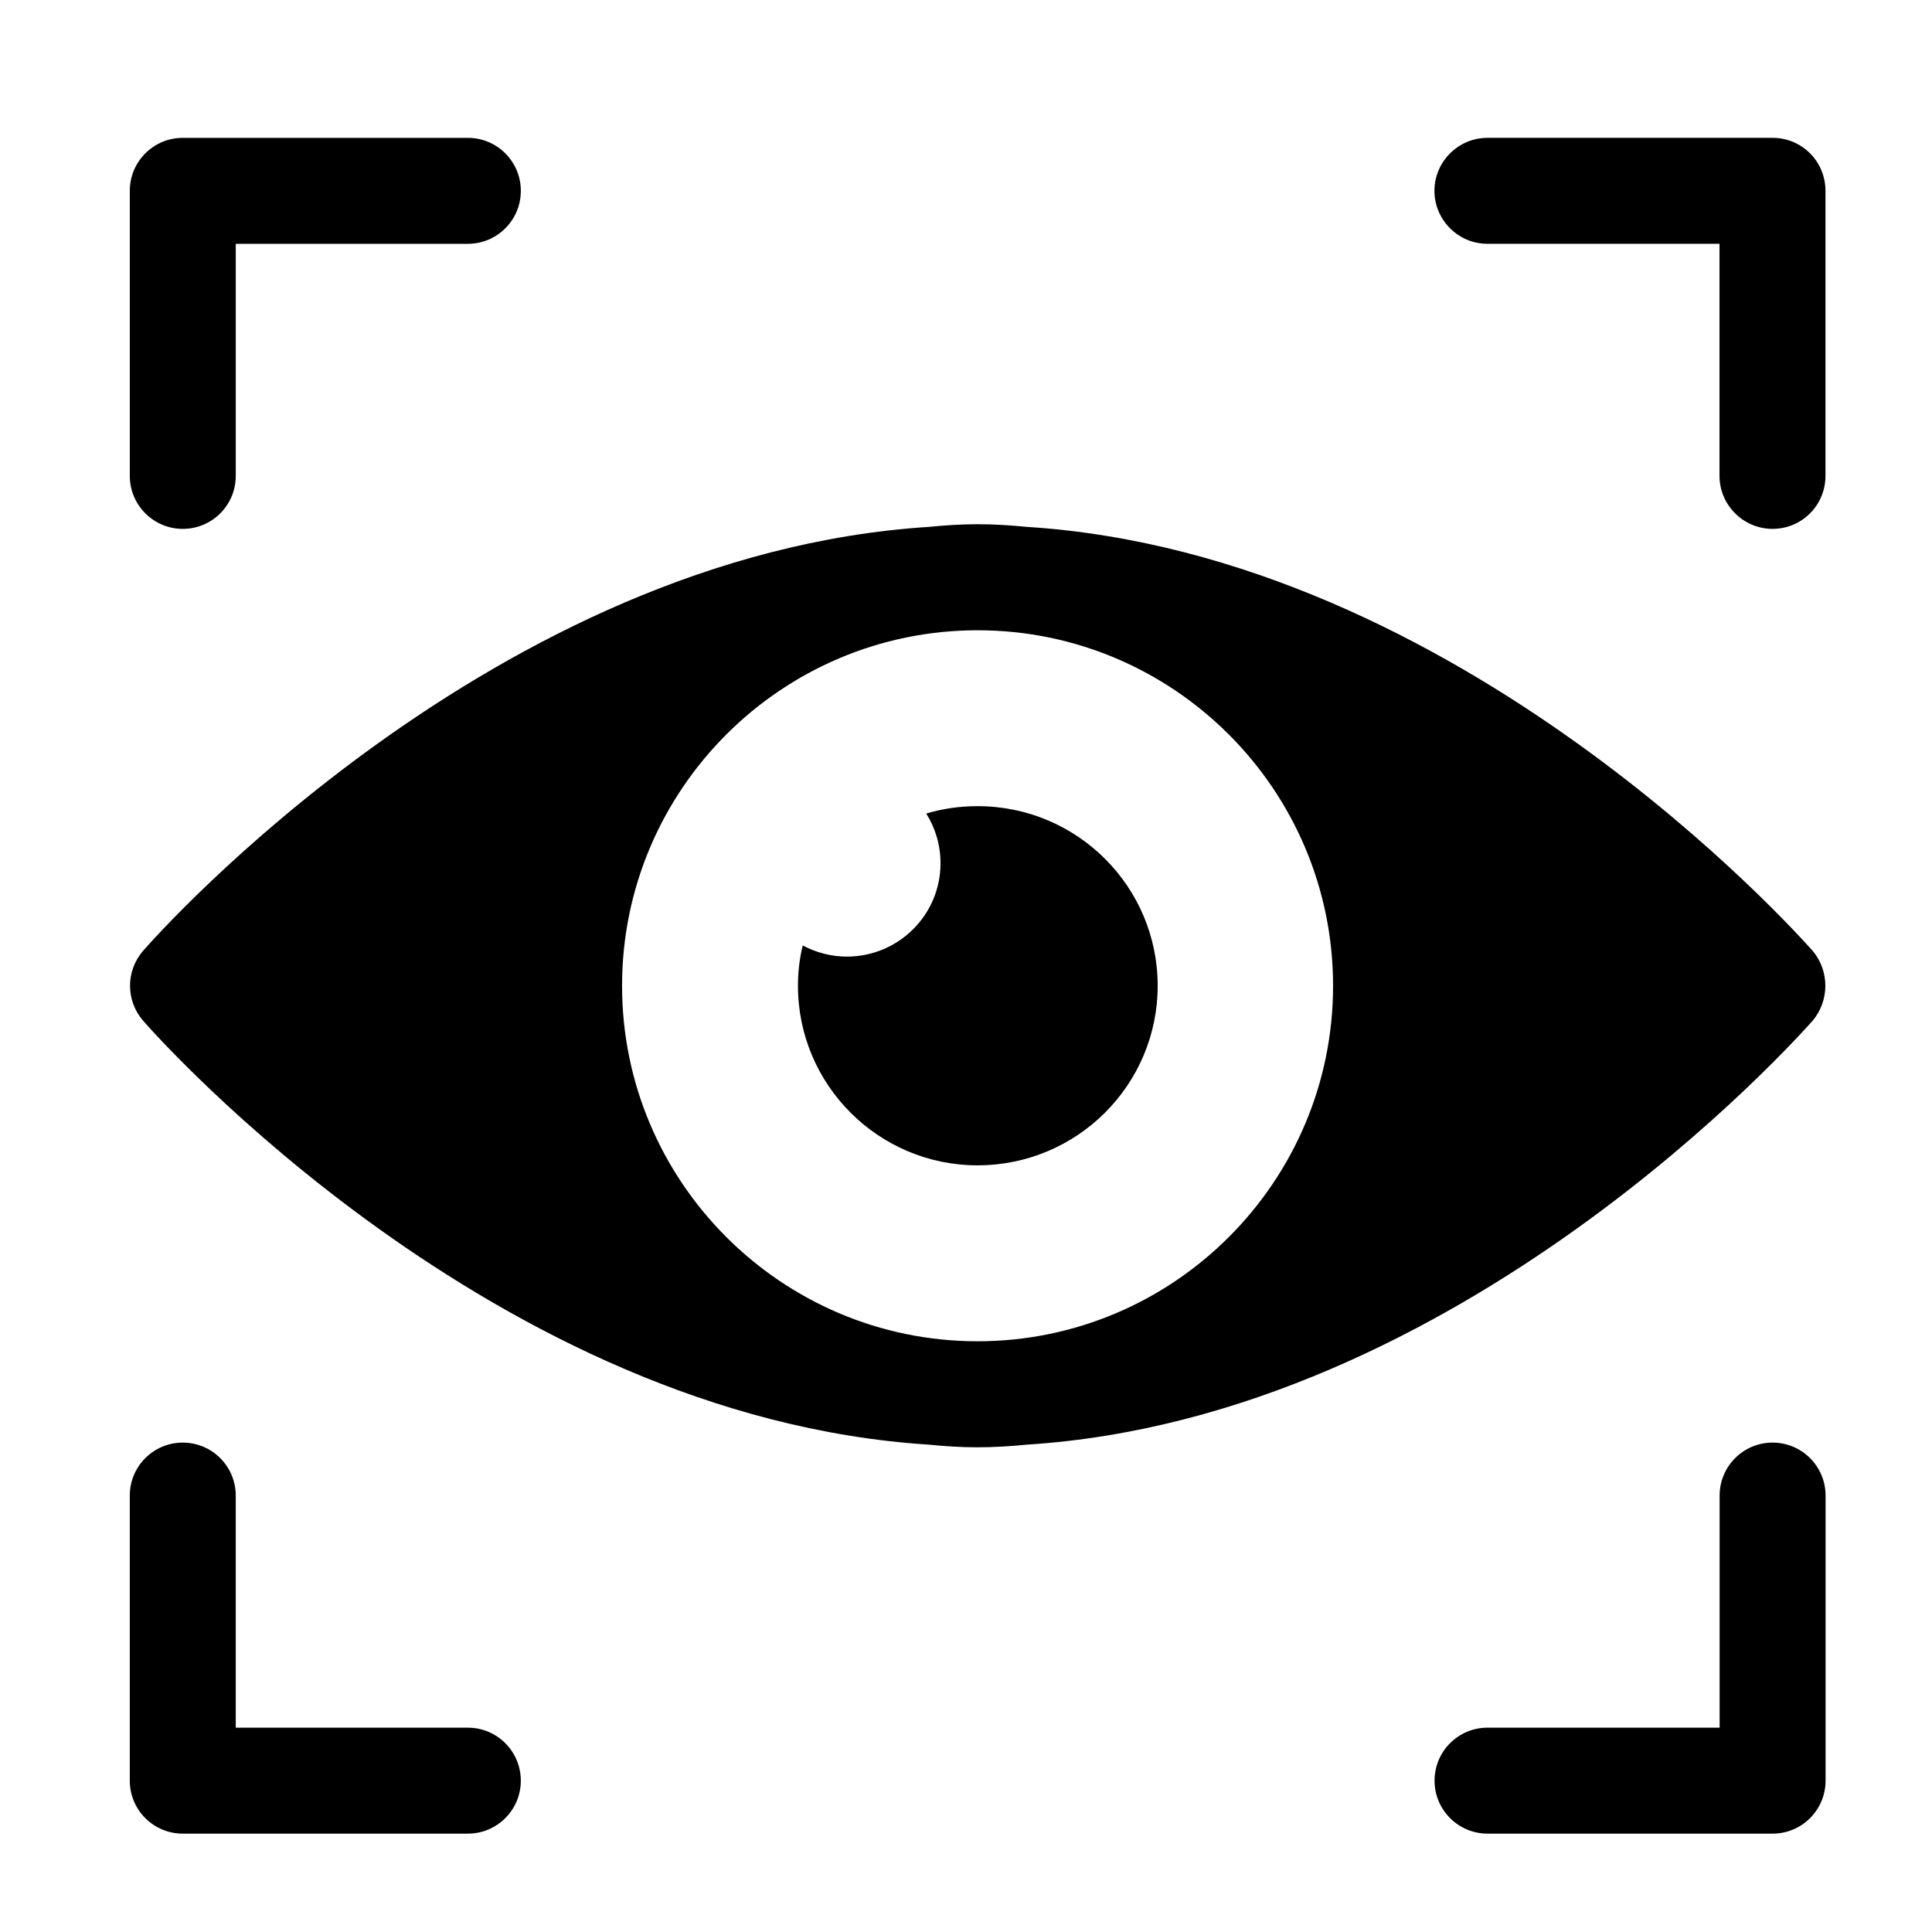
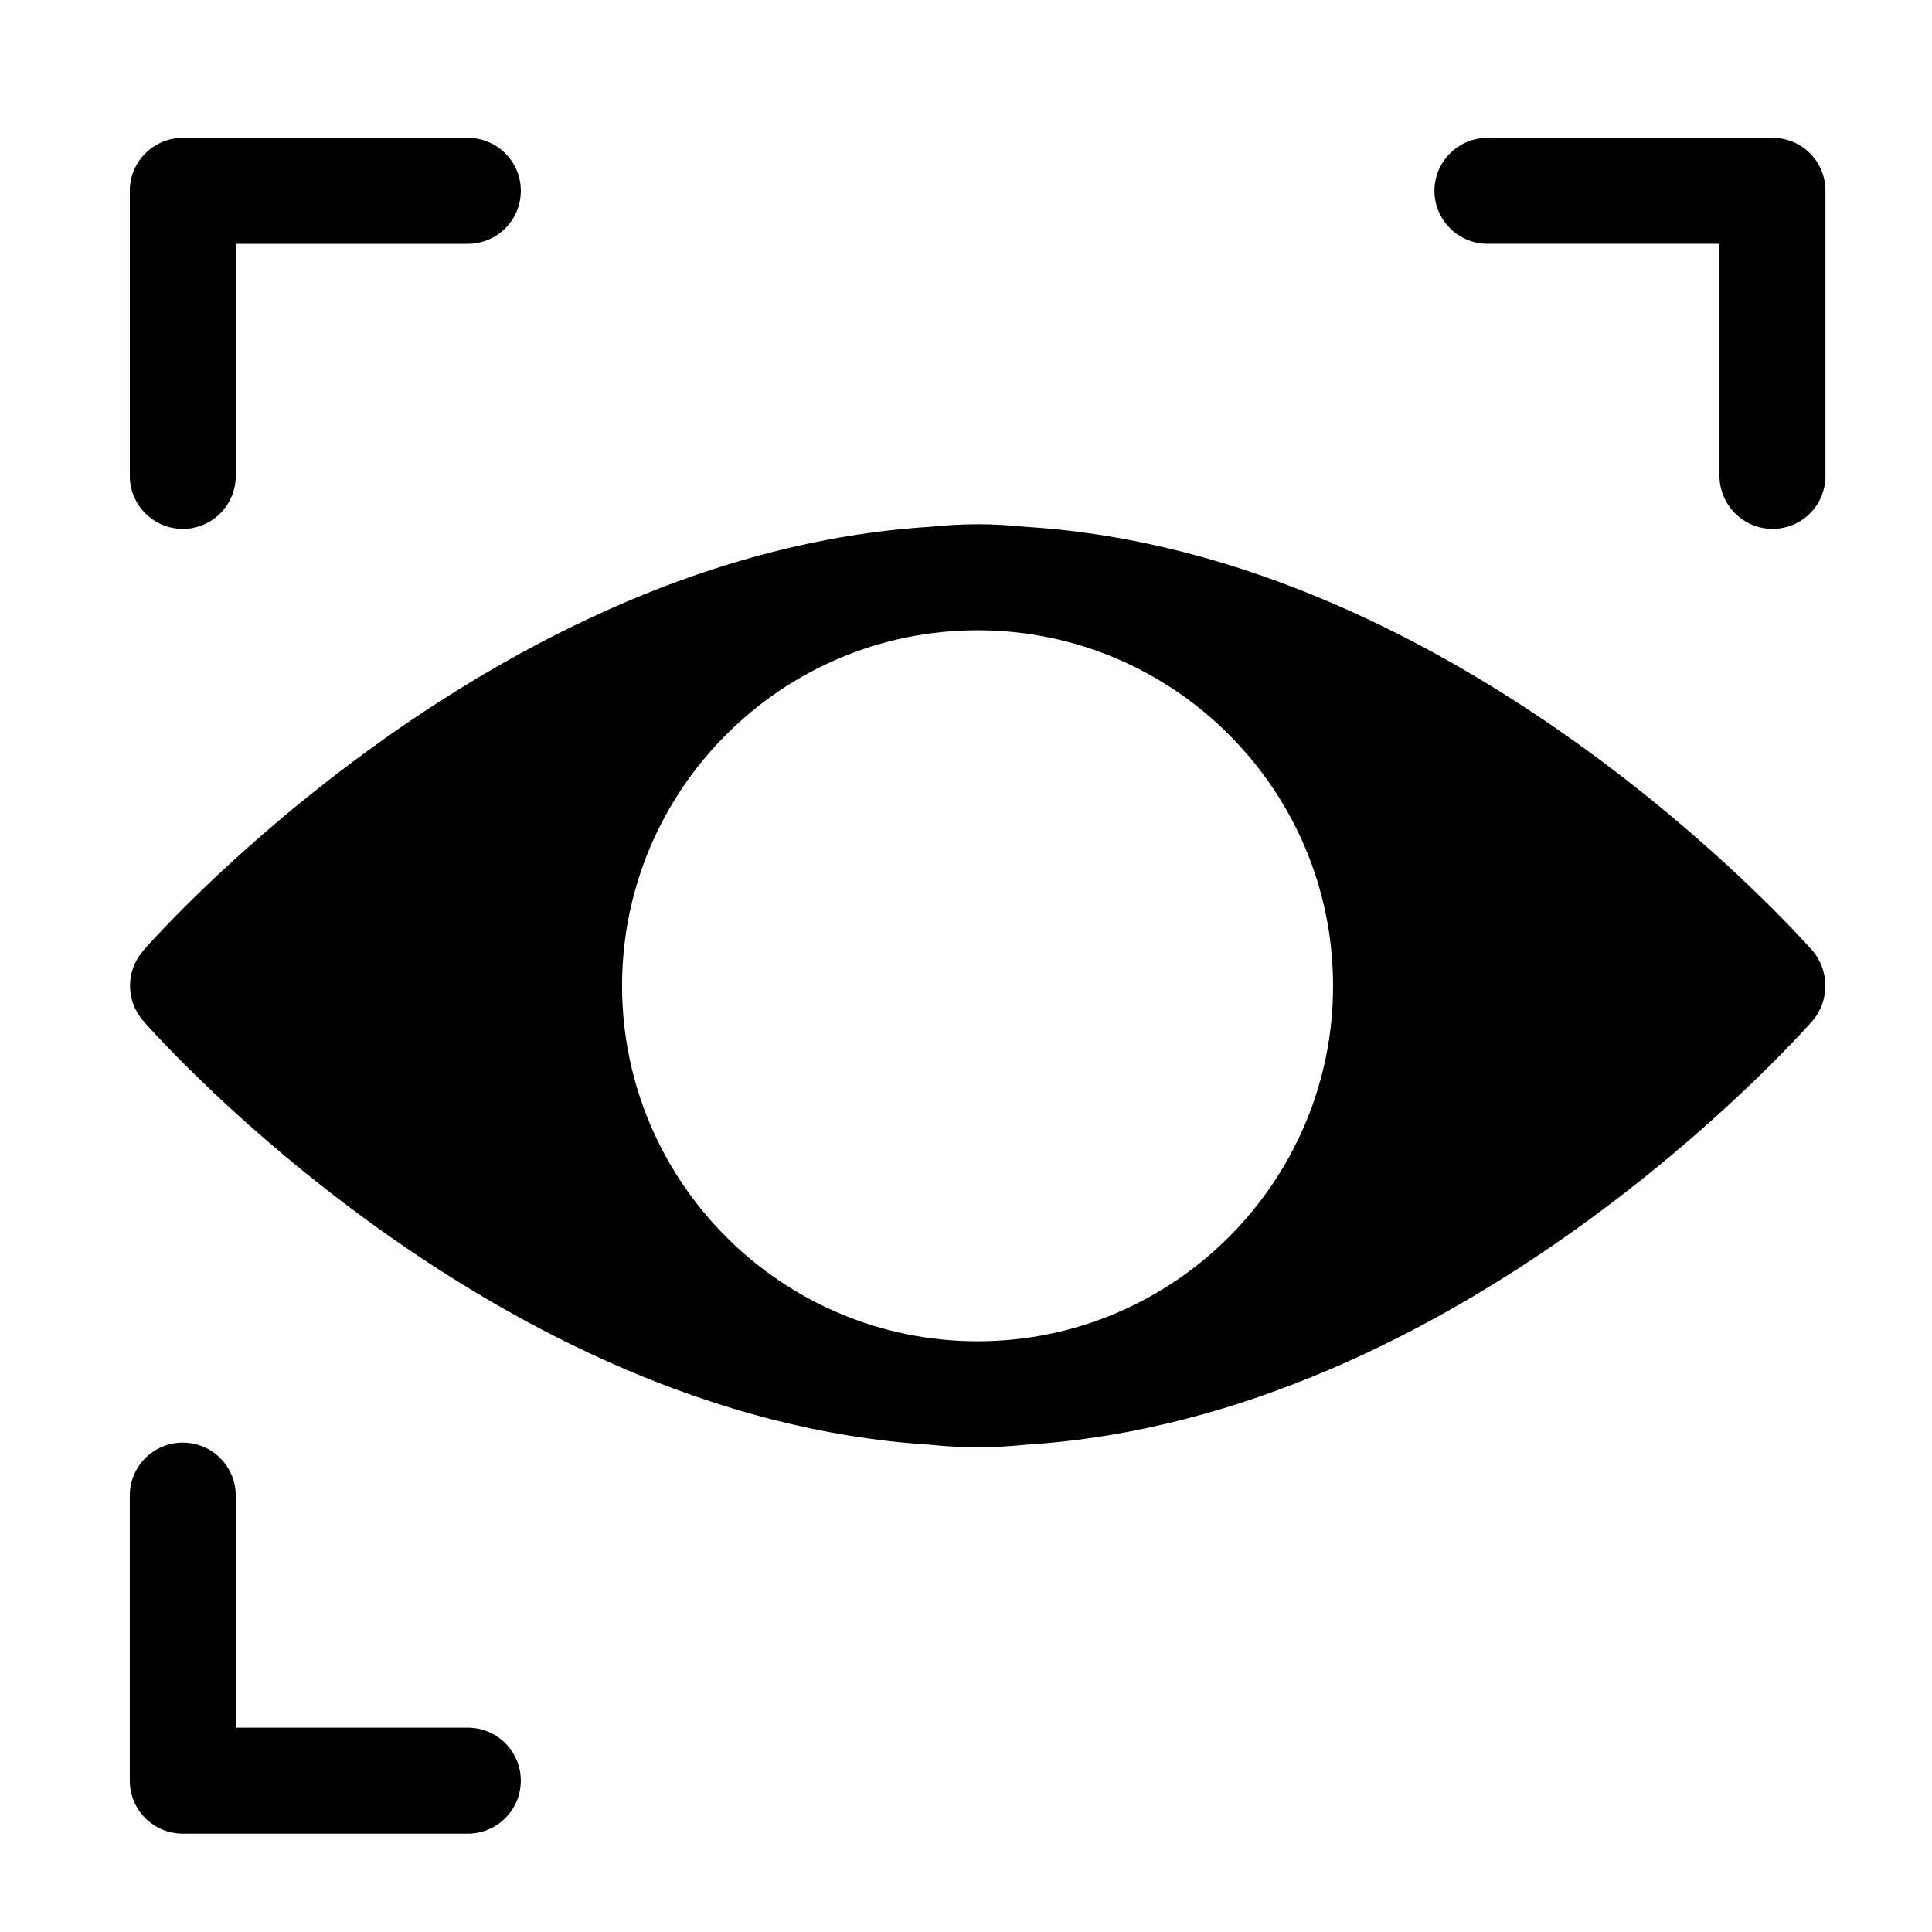
<svg xmlns="http://www.w3.org/2000/svg" version="1.1" width="600" height="600" viewBox="0 0 600 600" xml:space="preserve">
  <desc>Created with Fabric.js 3.6.3</desc>
  <defs>
</defs>
  <g transform="matrix(4.197 0 0 4.197 303.631 306.131)">
    <g style="">
      <g transform="matrix(1.333 0 0 1.333 -48.273 -48.274)">
        <path style="stroke: none; stroke-width: 1; stroke-dasharray: none; stroke-linecap: butt; stroke-dashoffset: 0; stroke-linejoin: miter; stroke-miterlimit: 4; fill: rgb(0,0,0); fill-rule: nonzero; opacity: 1;" transform=" translate(-13.795, -13.794)" d="m 5.883 24.648 c 1.625 0 2.941 -1.316 2.941 -2.941 v -12.883 h 12.883 c 1.625 0 2.941 -1.316 2.941 -2.941 s -1.316 -2.941 -2.941 -2.941 h -15.824 c -1.625 0 -2.941 1.316 -2.941 2.941 v 15.824 c 0 1.621 1.316 2.941 2.941 2.941 z" stroke-linecap="round" />
      </g>
      <g transform="matrix(1.333 0 0 1.333 -48.274 48.273)">
        <path style="stroke: none; stroke-width: 1; stroke-dasharray: none; stroke-linecap: butt; stroke-dashoffset: 0; stroke-linejoin: miter; stroke-miterlimit: 4; fill: rgb(0,0,0); fill-rule: nonzero; opacity: 1;" transform=" translate(-13.795, -86.205)" d="m 21.707 91.176 h -12.883 v -12.883 c 0 -1.625 -1.316 -2.941 -2.941 -2.941 s -2.941 1.316 -2.941 2.941 v 15.824 c 0 1.625 1.316 2.941 2.941 2.941 h 15.824 c 1.625 0 2.941 -1.316 2.941 -2.941 s -1.316 -2.941 -2.941 -2.941 z" stroke-linecap="round" />
      </g>
      <g transform="matrix(1.333 0 0 1.333 48.263 -48.274)">
        <path style="stroke: none; stroke-width: 1; stroke-dasharray: none; stroke-linecap: butt; stroke-dashoffset: 0; stroke-linejoin: miter; stroke-miterlimit: 4; fill: rgb(0,0,0); fill-rule: nonzero; opacity: 1;" transform=" translate(-86.197, -13.795)" d="m 97.051 5.883 v 15.824 c 0 1.617 -1.293 2.941 -2.941 2.941 c -1.617 0 -2.941 -1.324 -2.941 -2.941 v -12.883 h -12.883 c -1.617 0 -2.941 -1.324 -2.941 -2.941 c 0 -1.617 1.324 -2.941 2.941 -2.941 h 15.824 c 1.648 0 2.941 1.324 2.941 2.941 z" stroke-linecap="round" />
      </g>
      <g transform="matrix(1.333 0 0 1.333 0 0.001)">
        <path style="stroke: none; stroke-width: 1; stroke-dasharray: none; stroke-linecap: butt; stroke-dashoffset: 0; stroke-linejoin: miter; stroke-miterlimit: 4; fill: rgb(0,0,0); fill-rule: nonzero; opacity: 1;" transform=" translate(-50, -50)" d="m 96.348 48.059 c -0.824 -0.91 -19.531 -22 -43.617 -23.531 c -0.91 -0.09 -1.824 -0.148 -2.734 -0.148 s -1.824 0.059 -2.707 0.148 c -24.117 1.531 -42.824 22.617 -43.617 23.531 c -0.969 1.117 -0.969 2.766 0 3.883 c 0.793 0.91 19.5 22 43.617 23.531 c 0.883 0.09 1.793 0.148 2.707 0.148 c 0.91 0 1.824 -0.059 2.734 -0.148 c 24.09 -1.531 42.793 -22.617 43.617 -23.531 c 0.941 -1.117 0.941 -2.766 0 -3.883 z m -46.355 21.676 c -10.883 0 -19.734 -8.852 -19.734 -19.734 s 8.852 -19.734 19.734 -19.734 c 10.883 0 19.734 8.852 19.734 19.734 c 0.004 10.883 -8.852 19.734 -19.734 19.734 z" stroke-linecap="round" />
      </g>
      <g transform="matrix(1.333 0 0 1.333 48.273 48.274)">
-         <path style="stroke: none; stroke-width: 1; stroke-dasharray: none; stroke-linecap: butt; stroke-dashoffset: 0; stroke-linejoin: miter; stroke-miterlimit: 4; fill: rgb(0,0,0); fill-rule: nonzero; opacity: 1;" transform=" translate(-86.205, -86.206)" d="m 94.117 75.352 c -1.625 0 -2.941 1.316 -2.941 2.941 v 12.883 h -12.883 c -1.625 0 -2.941 1.316 -2.941 2.941 s 1.316 2.941 2.941 2.941 h 15.824 c 1.625 0 2.941 -1.316 2.941 -2.941 v -15.824 c 0 -1.621 -1.316 -2.941 -2.941 -2.941 z" stroke-linecap="round" />
-       </g>
+         </g>
      <g transform="matrix(1.333 0 0 1.333 0.01 0)">
-         <path style="stroke: none; stroke-width: 1; stroke-dasharray: none; stroke-linecap: butt; stroke-dashoffset: 0; stroke-linejoin: miter; stroke-miterlimit: 4; fill: rgb(0,0,0); fill-rule: nonzero; opacity: 1;" transform=" translate(-50.008, -50)" d="m 59.992 50 c 0 5.5 -4.469 9.969 -10 9.969 c -5.5 0 -9.969 -4.469 -9.969 -9.969 c 0 -0.766 0.09 -1.527 0.266 -2.234 c 0.734 0.383 1.559 0.617 2.441 0.617 c 2.883 0 5.207 -2.324 5.207 -5.176 c 0 -1.031 -0.293 -1.969 -0.793 -2.766 c 0.883 -0.266 1.852 -0.41 2.852 -0.41 c 5.527 0 9.996 4.469 9.996 9.969 z" stroke-linecap="round" />
-       </g>
+         </g>
    </g>
  </g>
</svg>